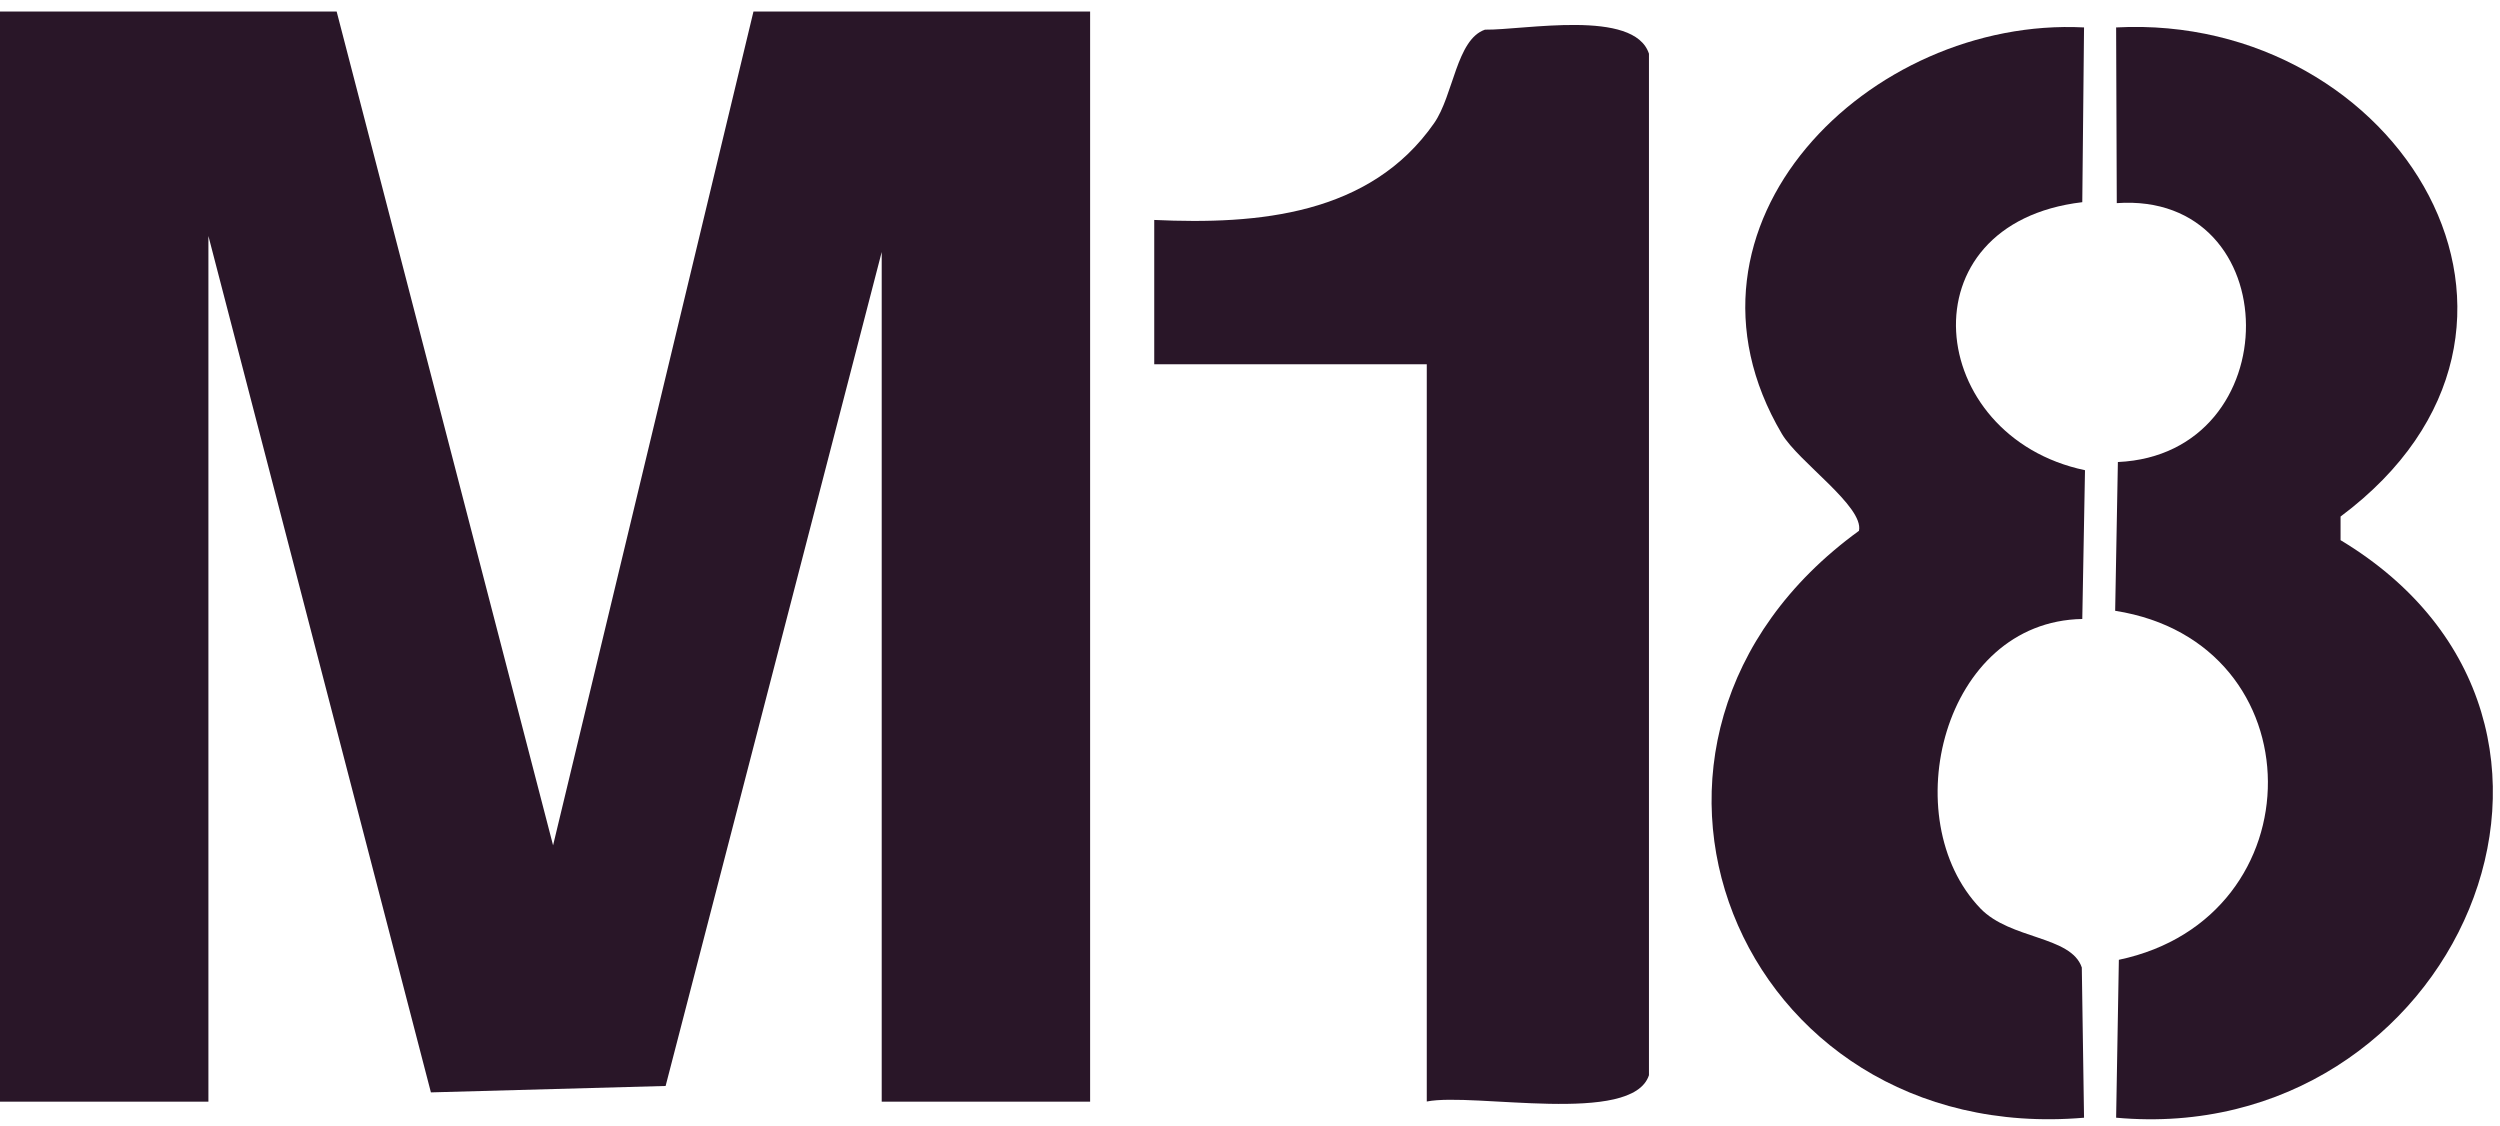
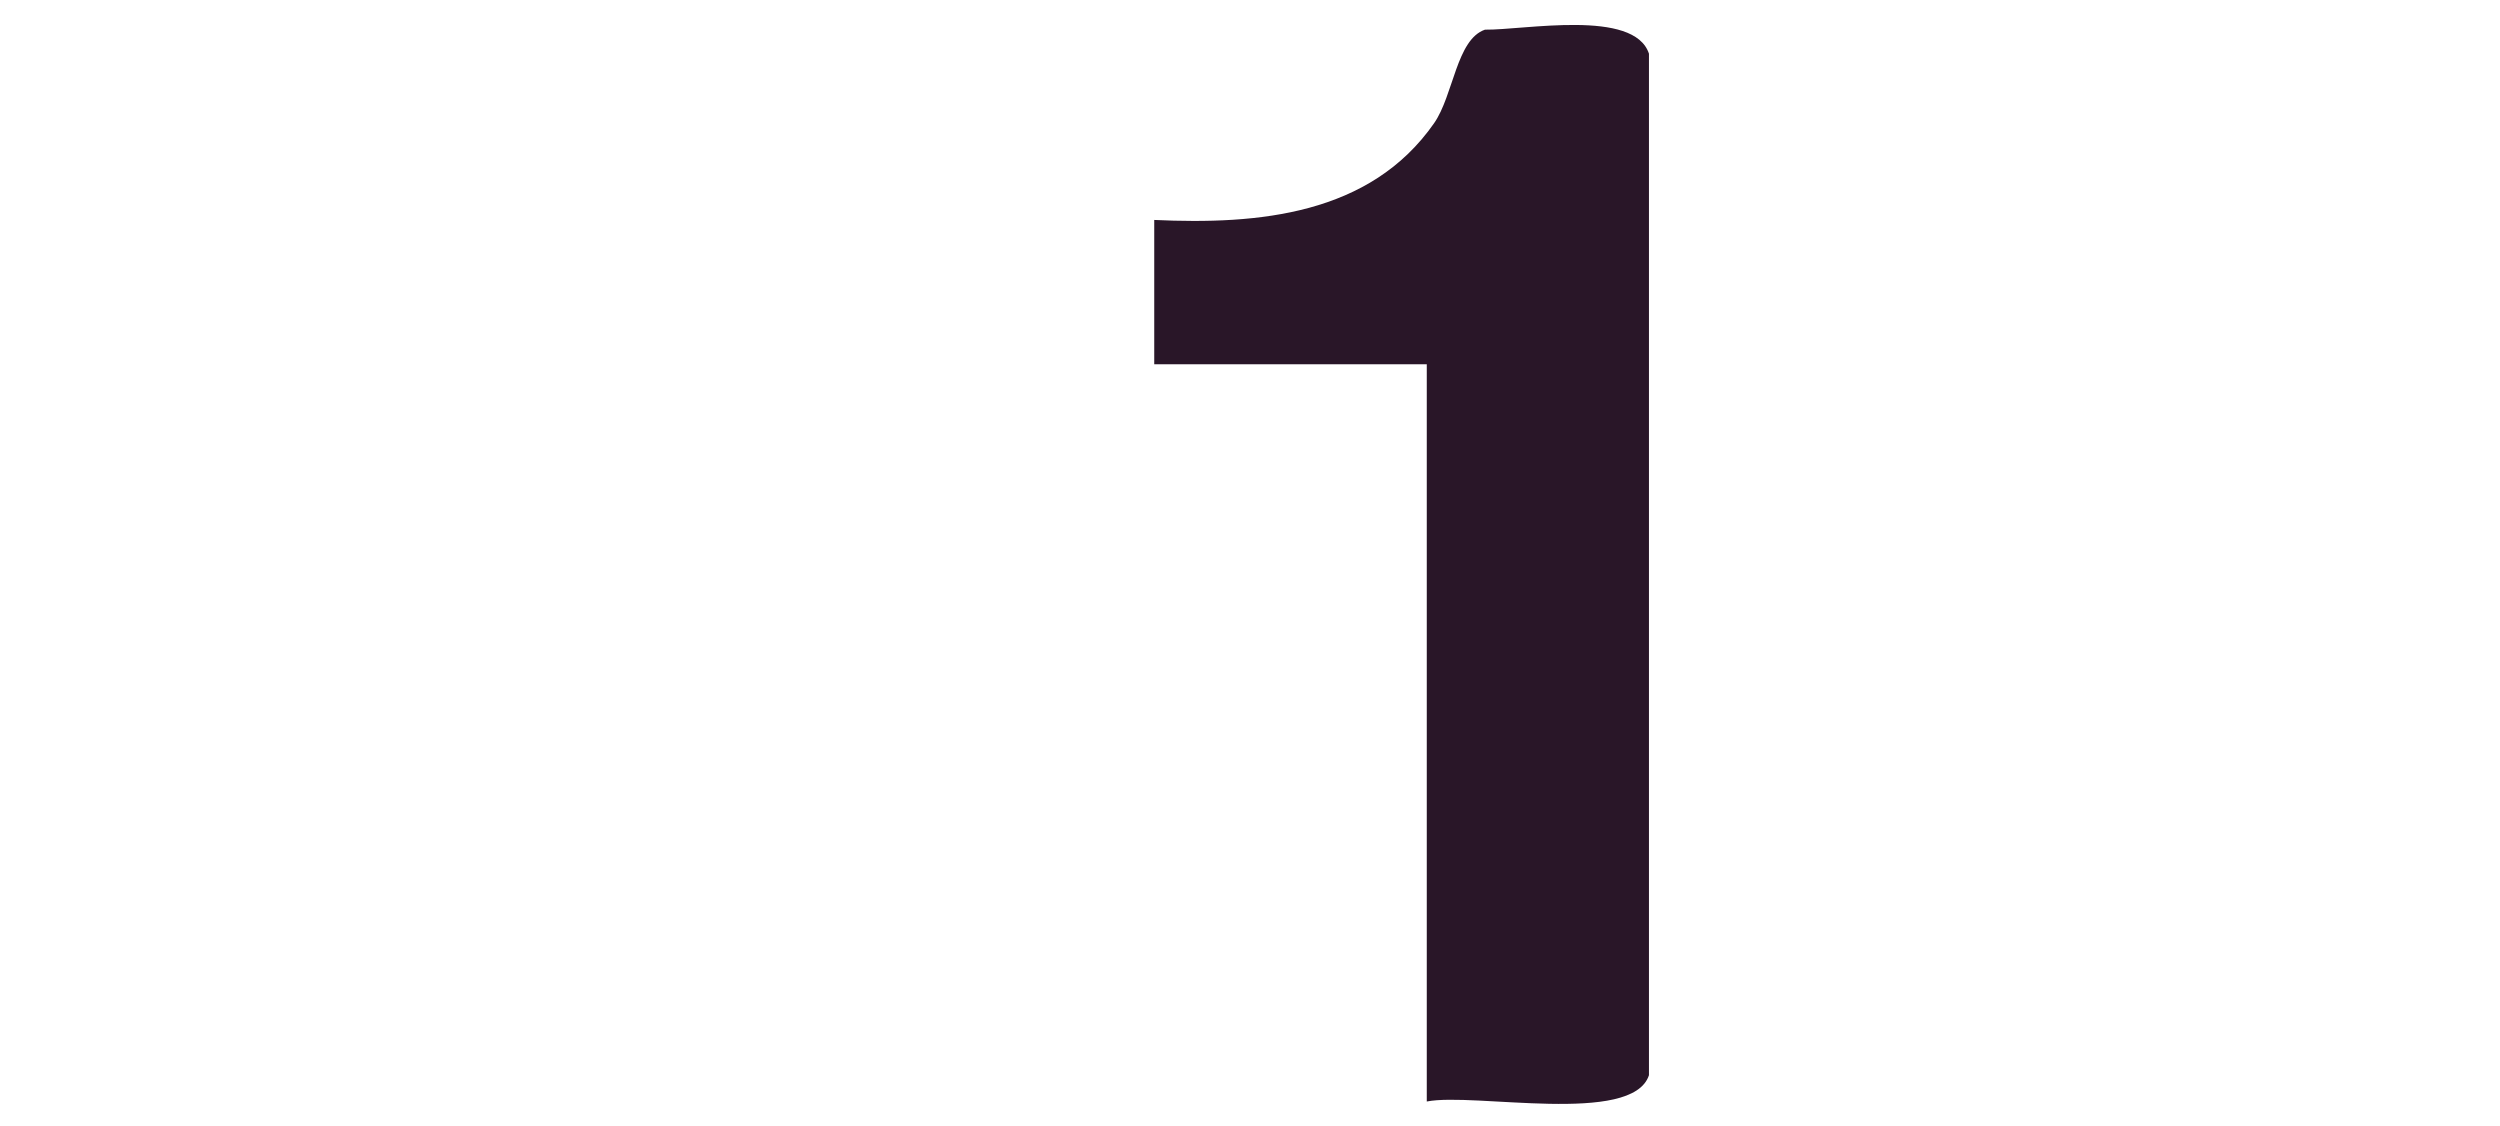
<svg xmlns="http://www.w3.org/2000/svg" width="151" height="68" viewBox="0 0 151 68" fill="none">
-   <path d="M20.334 0.698L33.406 51.058L45.509 0.698H65.843V66.541H53.255V15.222L40.203 65.592L26.027 65.98L12.588 14.254V66.541H0V0.698H20.334Z" fill="#291628" />
  <path d="M86.177 66.541V22H69.716V13.285C76 13.576 82.759 12.985 86.622 7.437C87.794 5.752 87.968 2.383 89.692 1.792C92.084 1.821 98.707 0.523 99.597 3.244V64.943C98.6 67.993 89.024 65.969 86.177 66.531V66.541Z" fill="#291628" />
-   <path d="M141.38 32.632C159.699 43.67 148.264 69.368 127.814 67.509L127.979 57.972C140.034 55.435 140.005 38.81 127.756 36.892L127.92 27.907C138.3 27.432 138.194 11.553 127.853 12.269L127.814 1.657C144.875 0.756 156.611 19.822 141.37 31.199V32.622L141.38 32.632Z" fill="#291628" />
-   <path d="M125.876 1.667L125.77 12.212C114.896 13.499 116.271 26.368 125.934 28.401L125.77 37.387C117.346 37.532 114.422 49.471 119.621 54.874C121.432 56.752 125.092 56.52 125.741 58.437L125.876 67.51C104.894 69.301 94.882 44.697 112.282 32.061C112.592 30.59 108.622 27.898 107.624 26.203C100.169 13.567 112.921 0.989 125.876 1.657V1.667Z" fill="#291628" />
</svg>